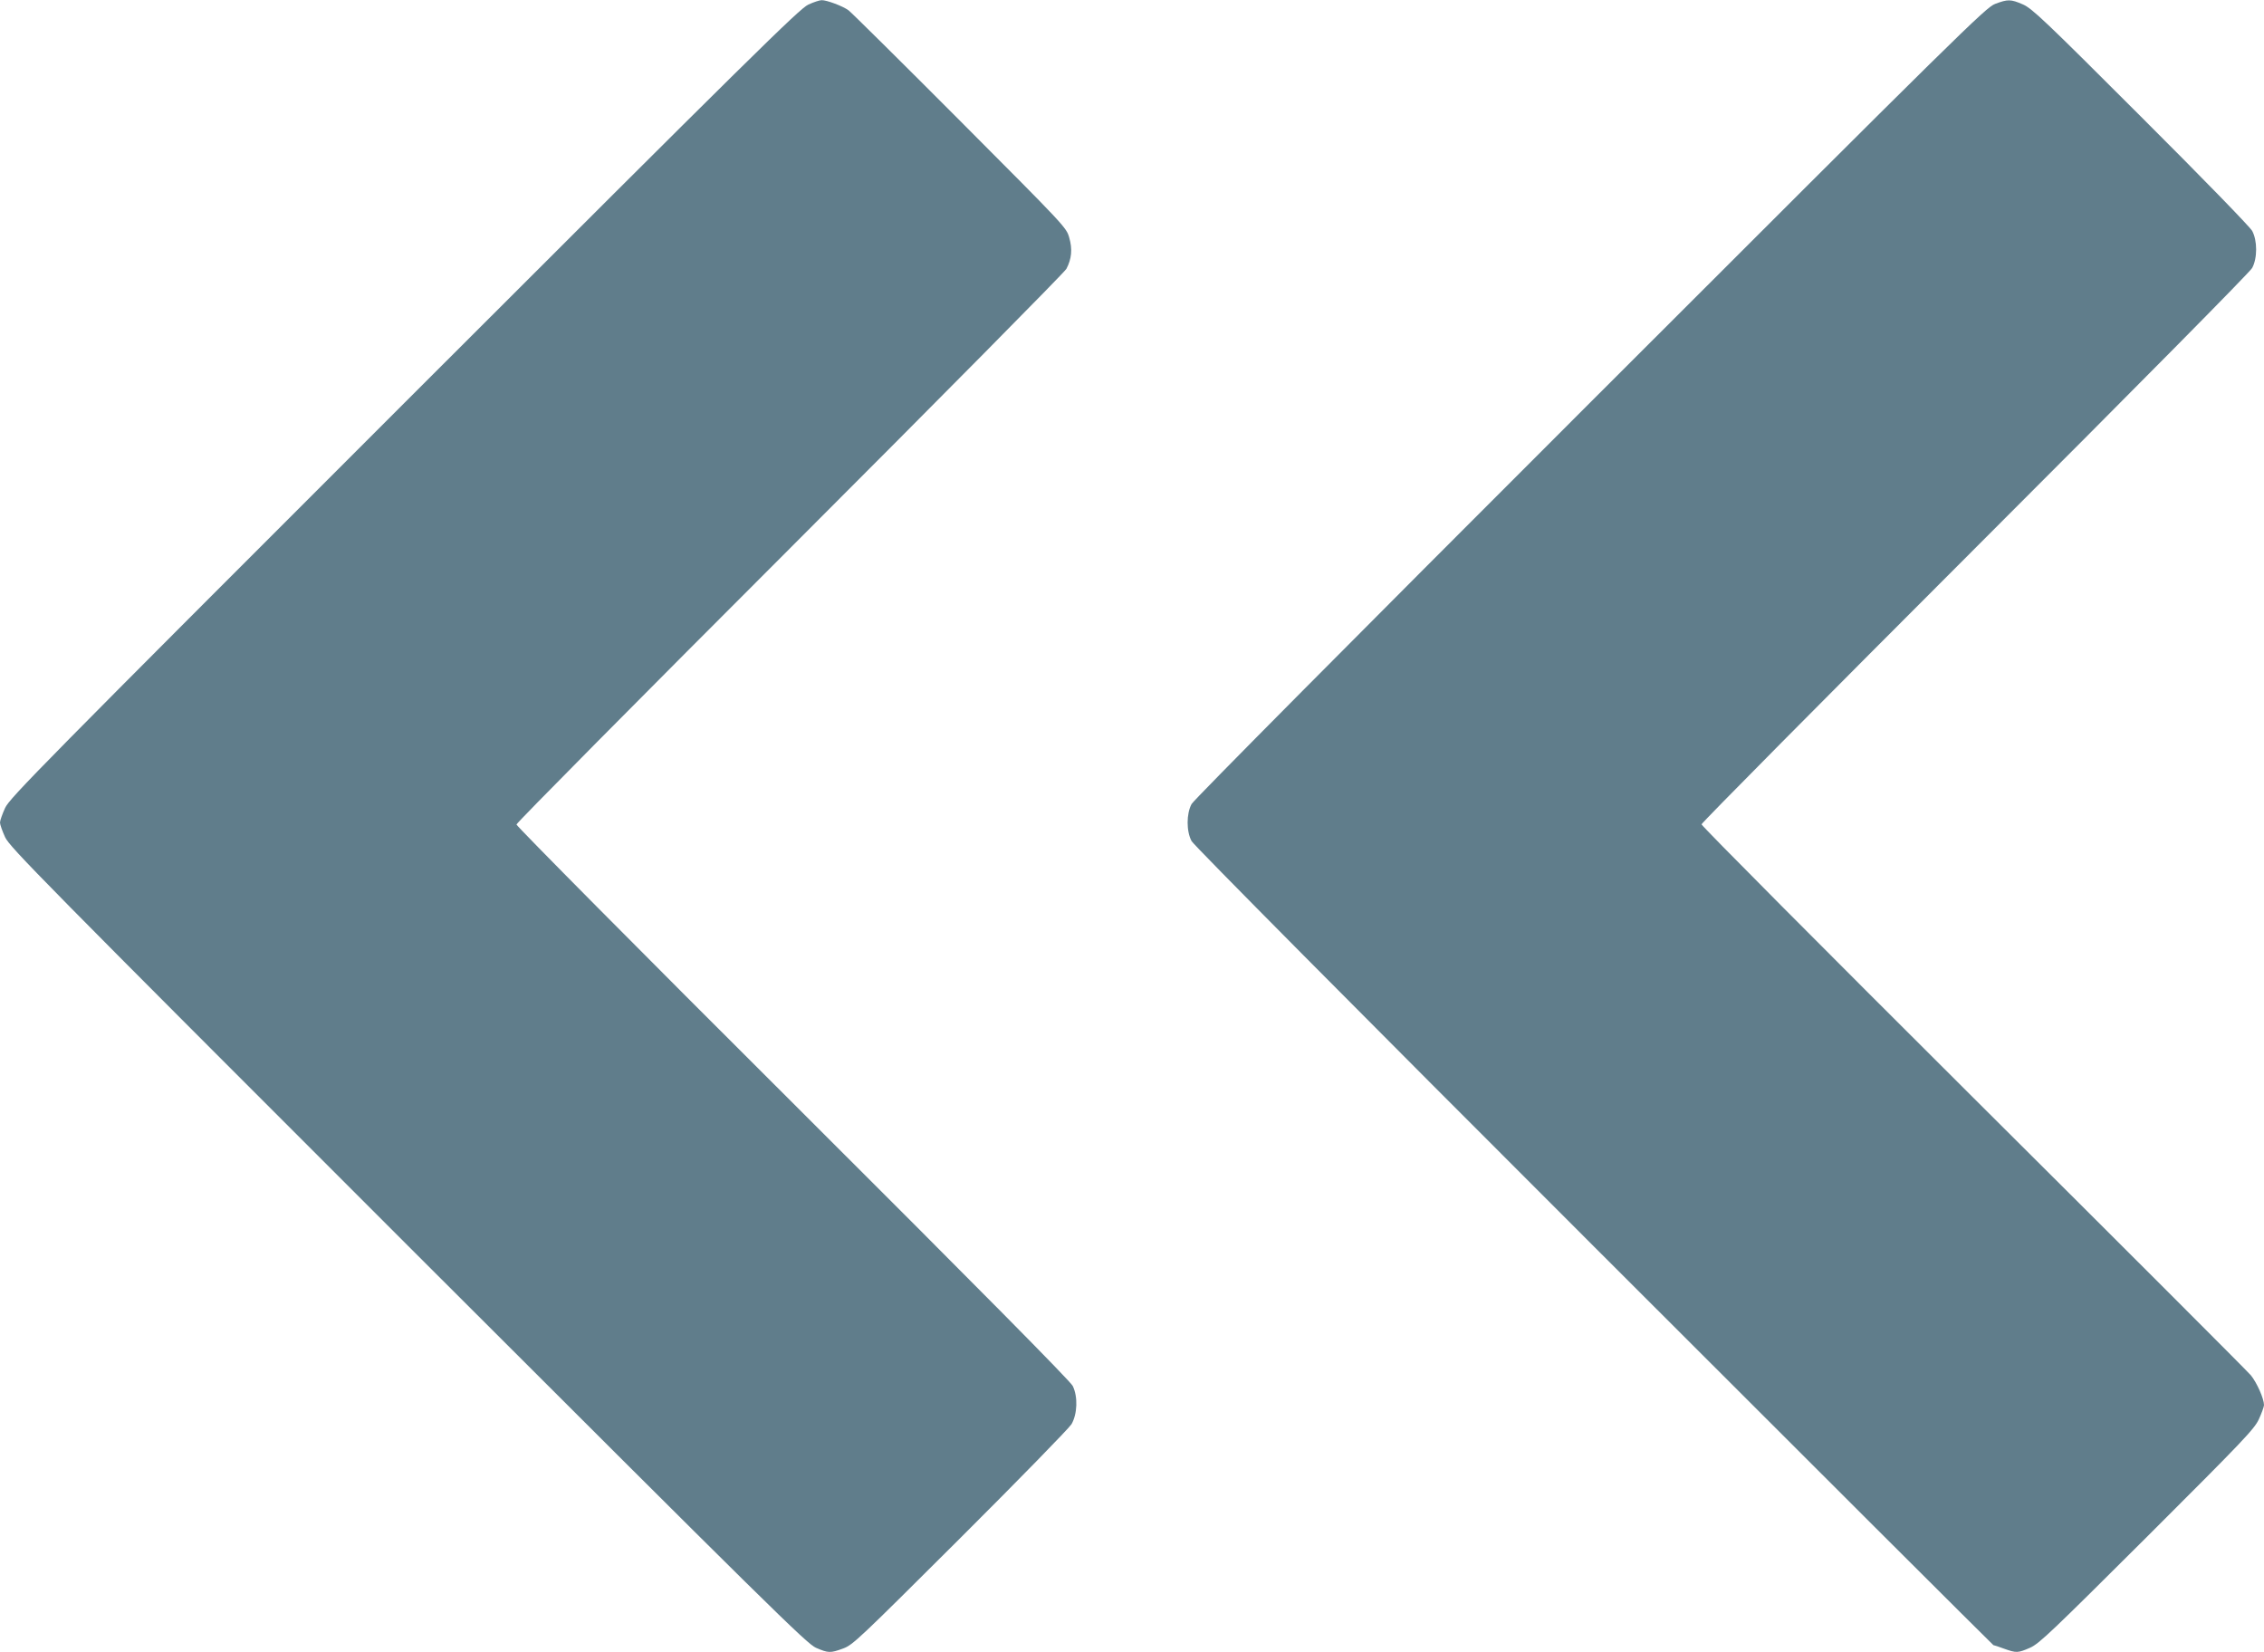
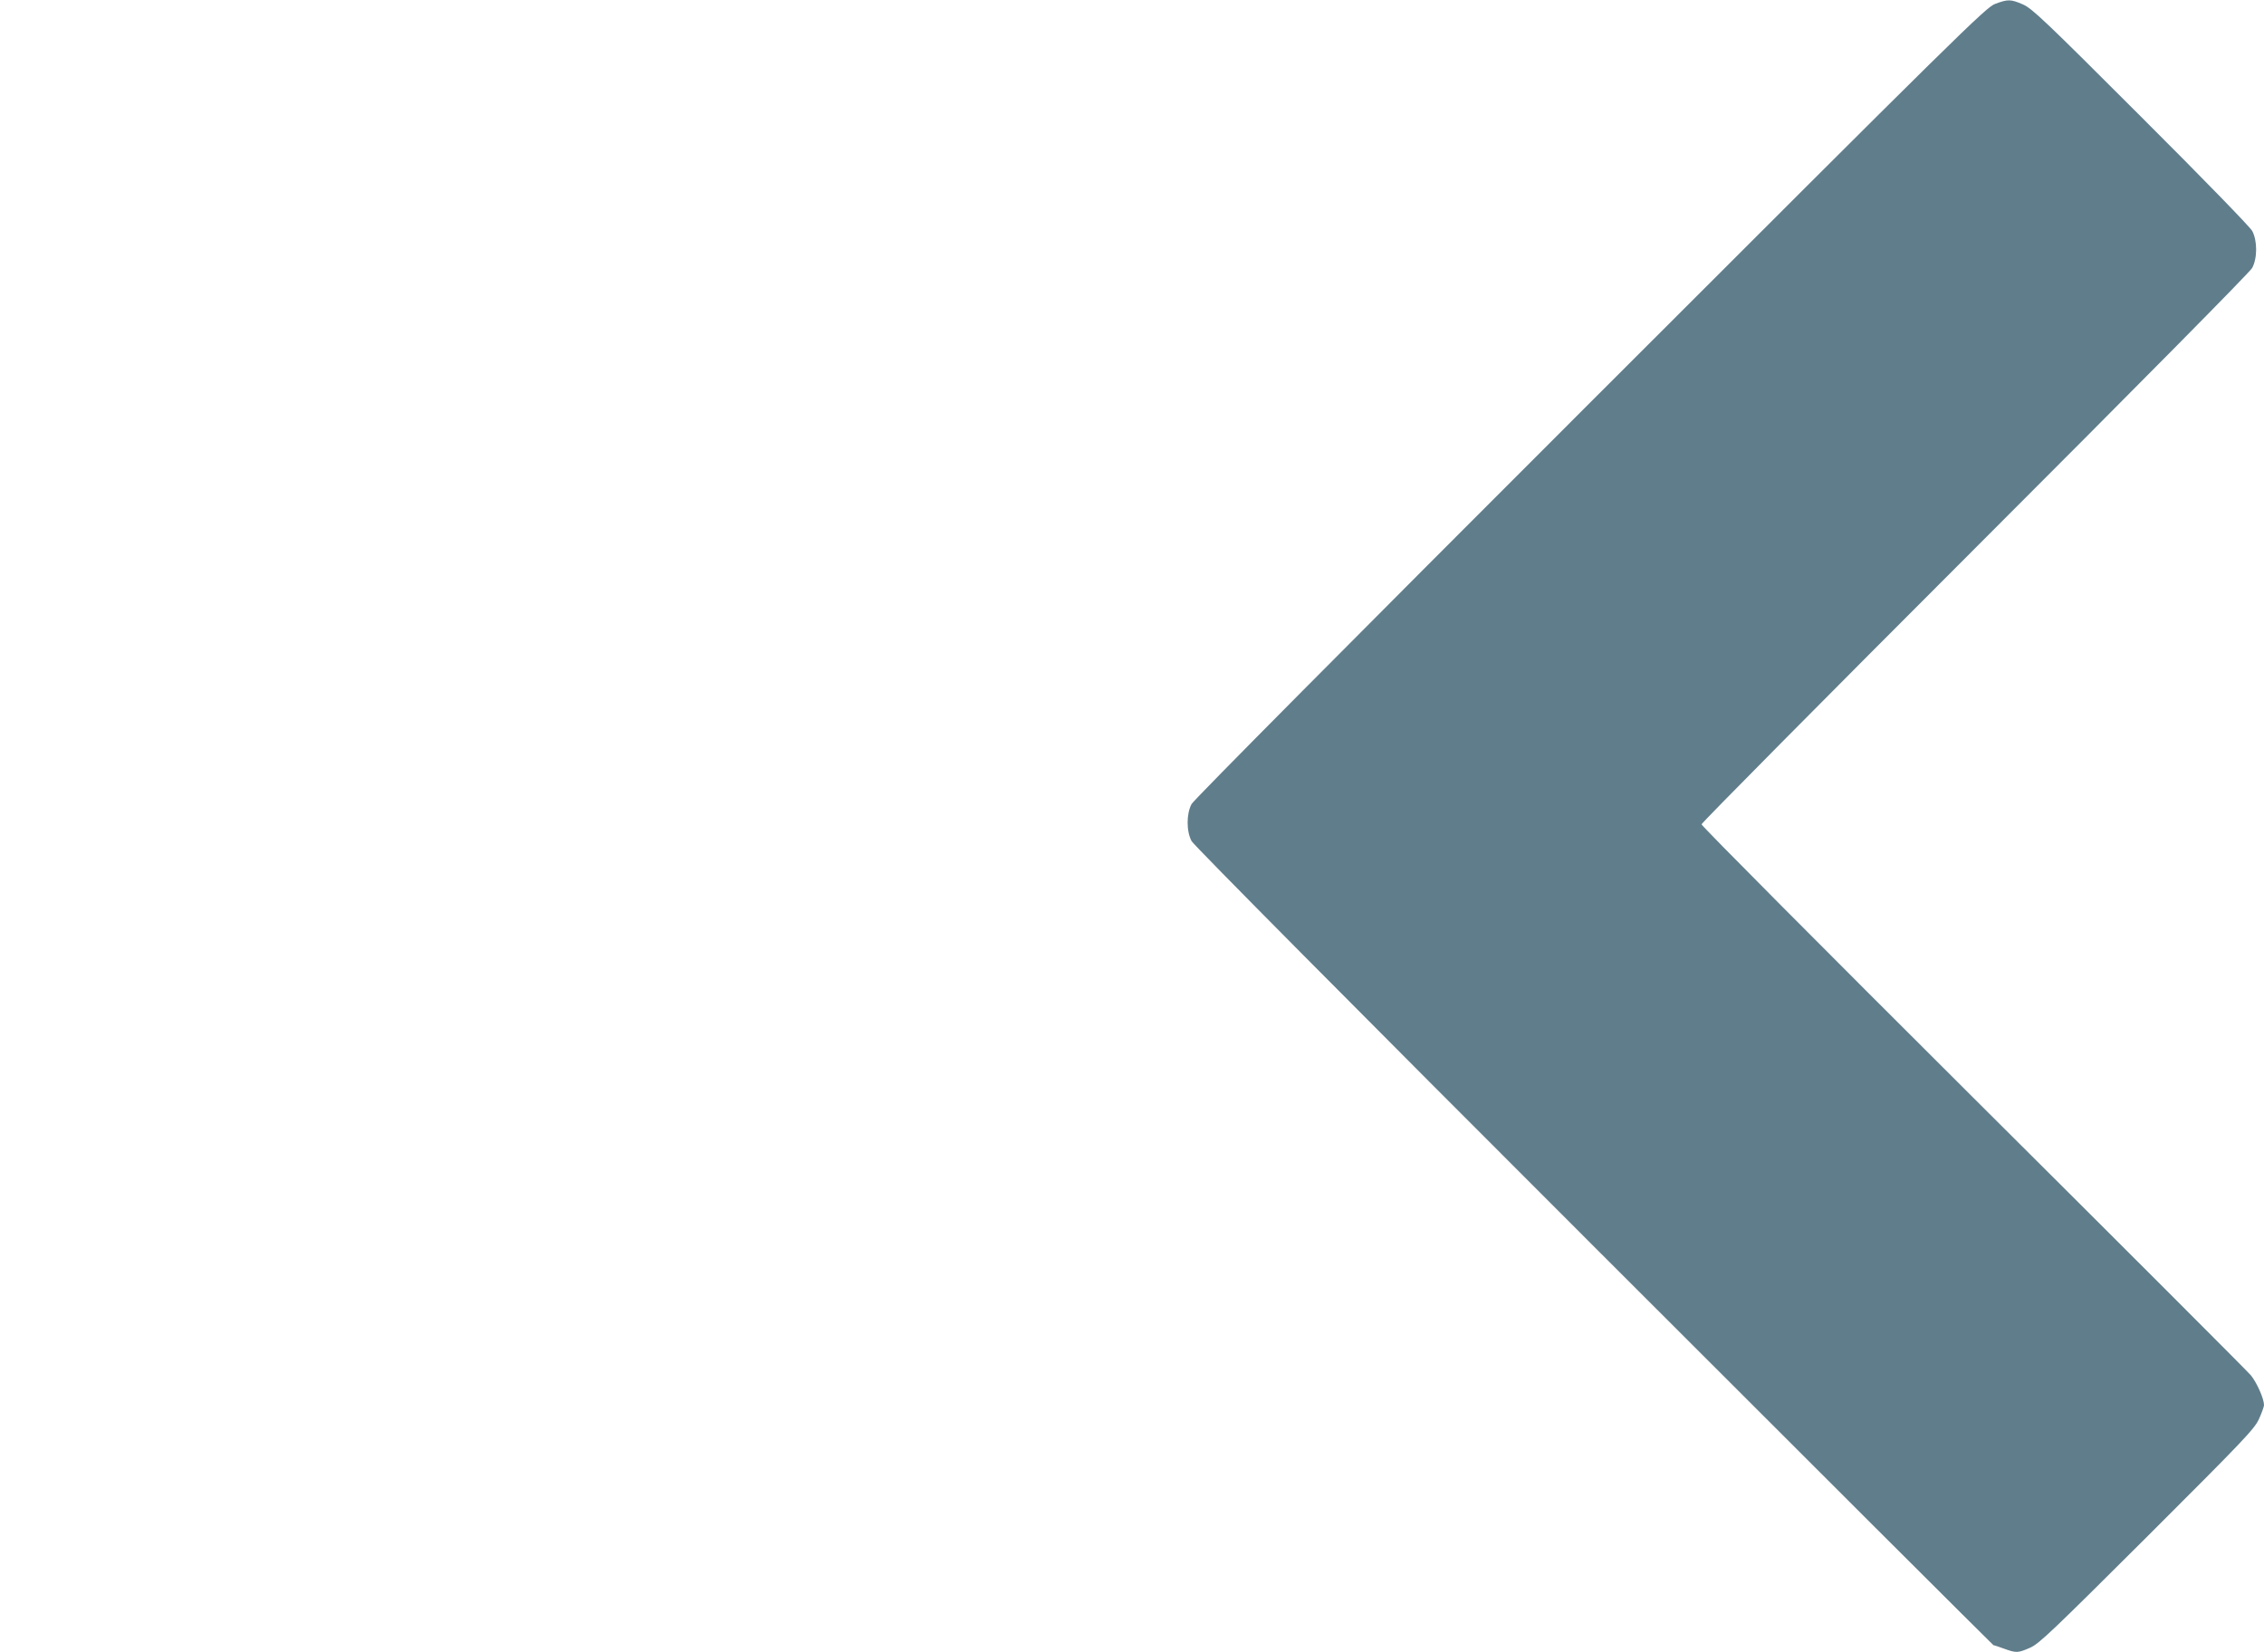
<svg xmlns="http://www.w3.org/2000/svg" version="1.0" width="1280pt" height="934pt" viewBox="0 0 1280 934" preserveAspectRatio="xMidYMid meet">
  <g transform="translate(0,934) scale(0.1,-0.1)" fill="#607d8b" stroke="none">
-     <path d="M4570 9314 c-49 -22 -314 -283 -2284 -2252 -2064 -2063 -2230 -2232 -2257 -2289 -16 -35 -29 -72 -29 -83 0 -11 13 -48 29 -83 27 -57 195 -228 2277 -2309 2056 -2054 2254 -2249 2307 -2273 70 -30 81 -31 154 -4 55 20 91 55 661 623 333 332 615 621 630 645 33 57 37 155 7 216 -13 27 -525 545 -1582 1599 -860 857 -1563 1566 -1563 1575 0 9 696 711 1546 1561 850 850 1553 1561 1563 1580 30 57 35 112 16 177 -16 57 -23 64 -618 661 -331 332 -615 613 -630 624 -33 24 -124 58 -152 57 -11 0 -45 -11 -75 -25z" />
    <path d="M11280 9318 c-52 -19 -190 -155 -2288 -2252 -1352 -1351 -2242 -2247 -2255 -2271 -30 -55 -30 -155 0 -210 13 -24 911 -929 2275 -2292 1239 -1239 2256 -2253 2258 -2253 3 0 30 -9 60 -20 70 -25 78 -25 147 5 52 23 123 91 662 628 546 545 606 608 632 664 16 35 29 71 29 80 0 36 -40 126 -74 168 -20 24 -727 731 -1571 1571 -844 841 -1535 1535 -1535 1544 0 8 696 710 1546 1560 927 927 1554 1561 1567 1585 30 55 30 155 0 210 -13 23 -276 294 -630 647 -542 542 -614 610 -666 633 -69 30 -85 30 -157 3z" />
  </g>
</svg>